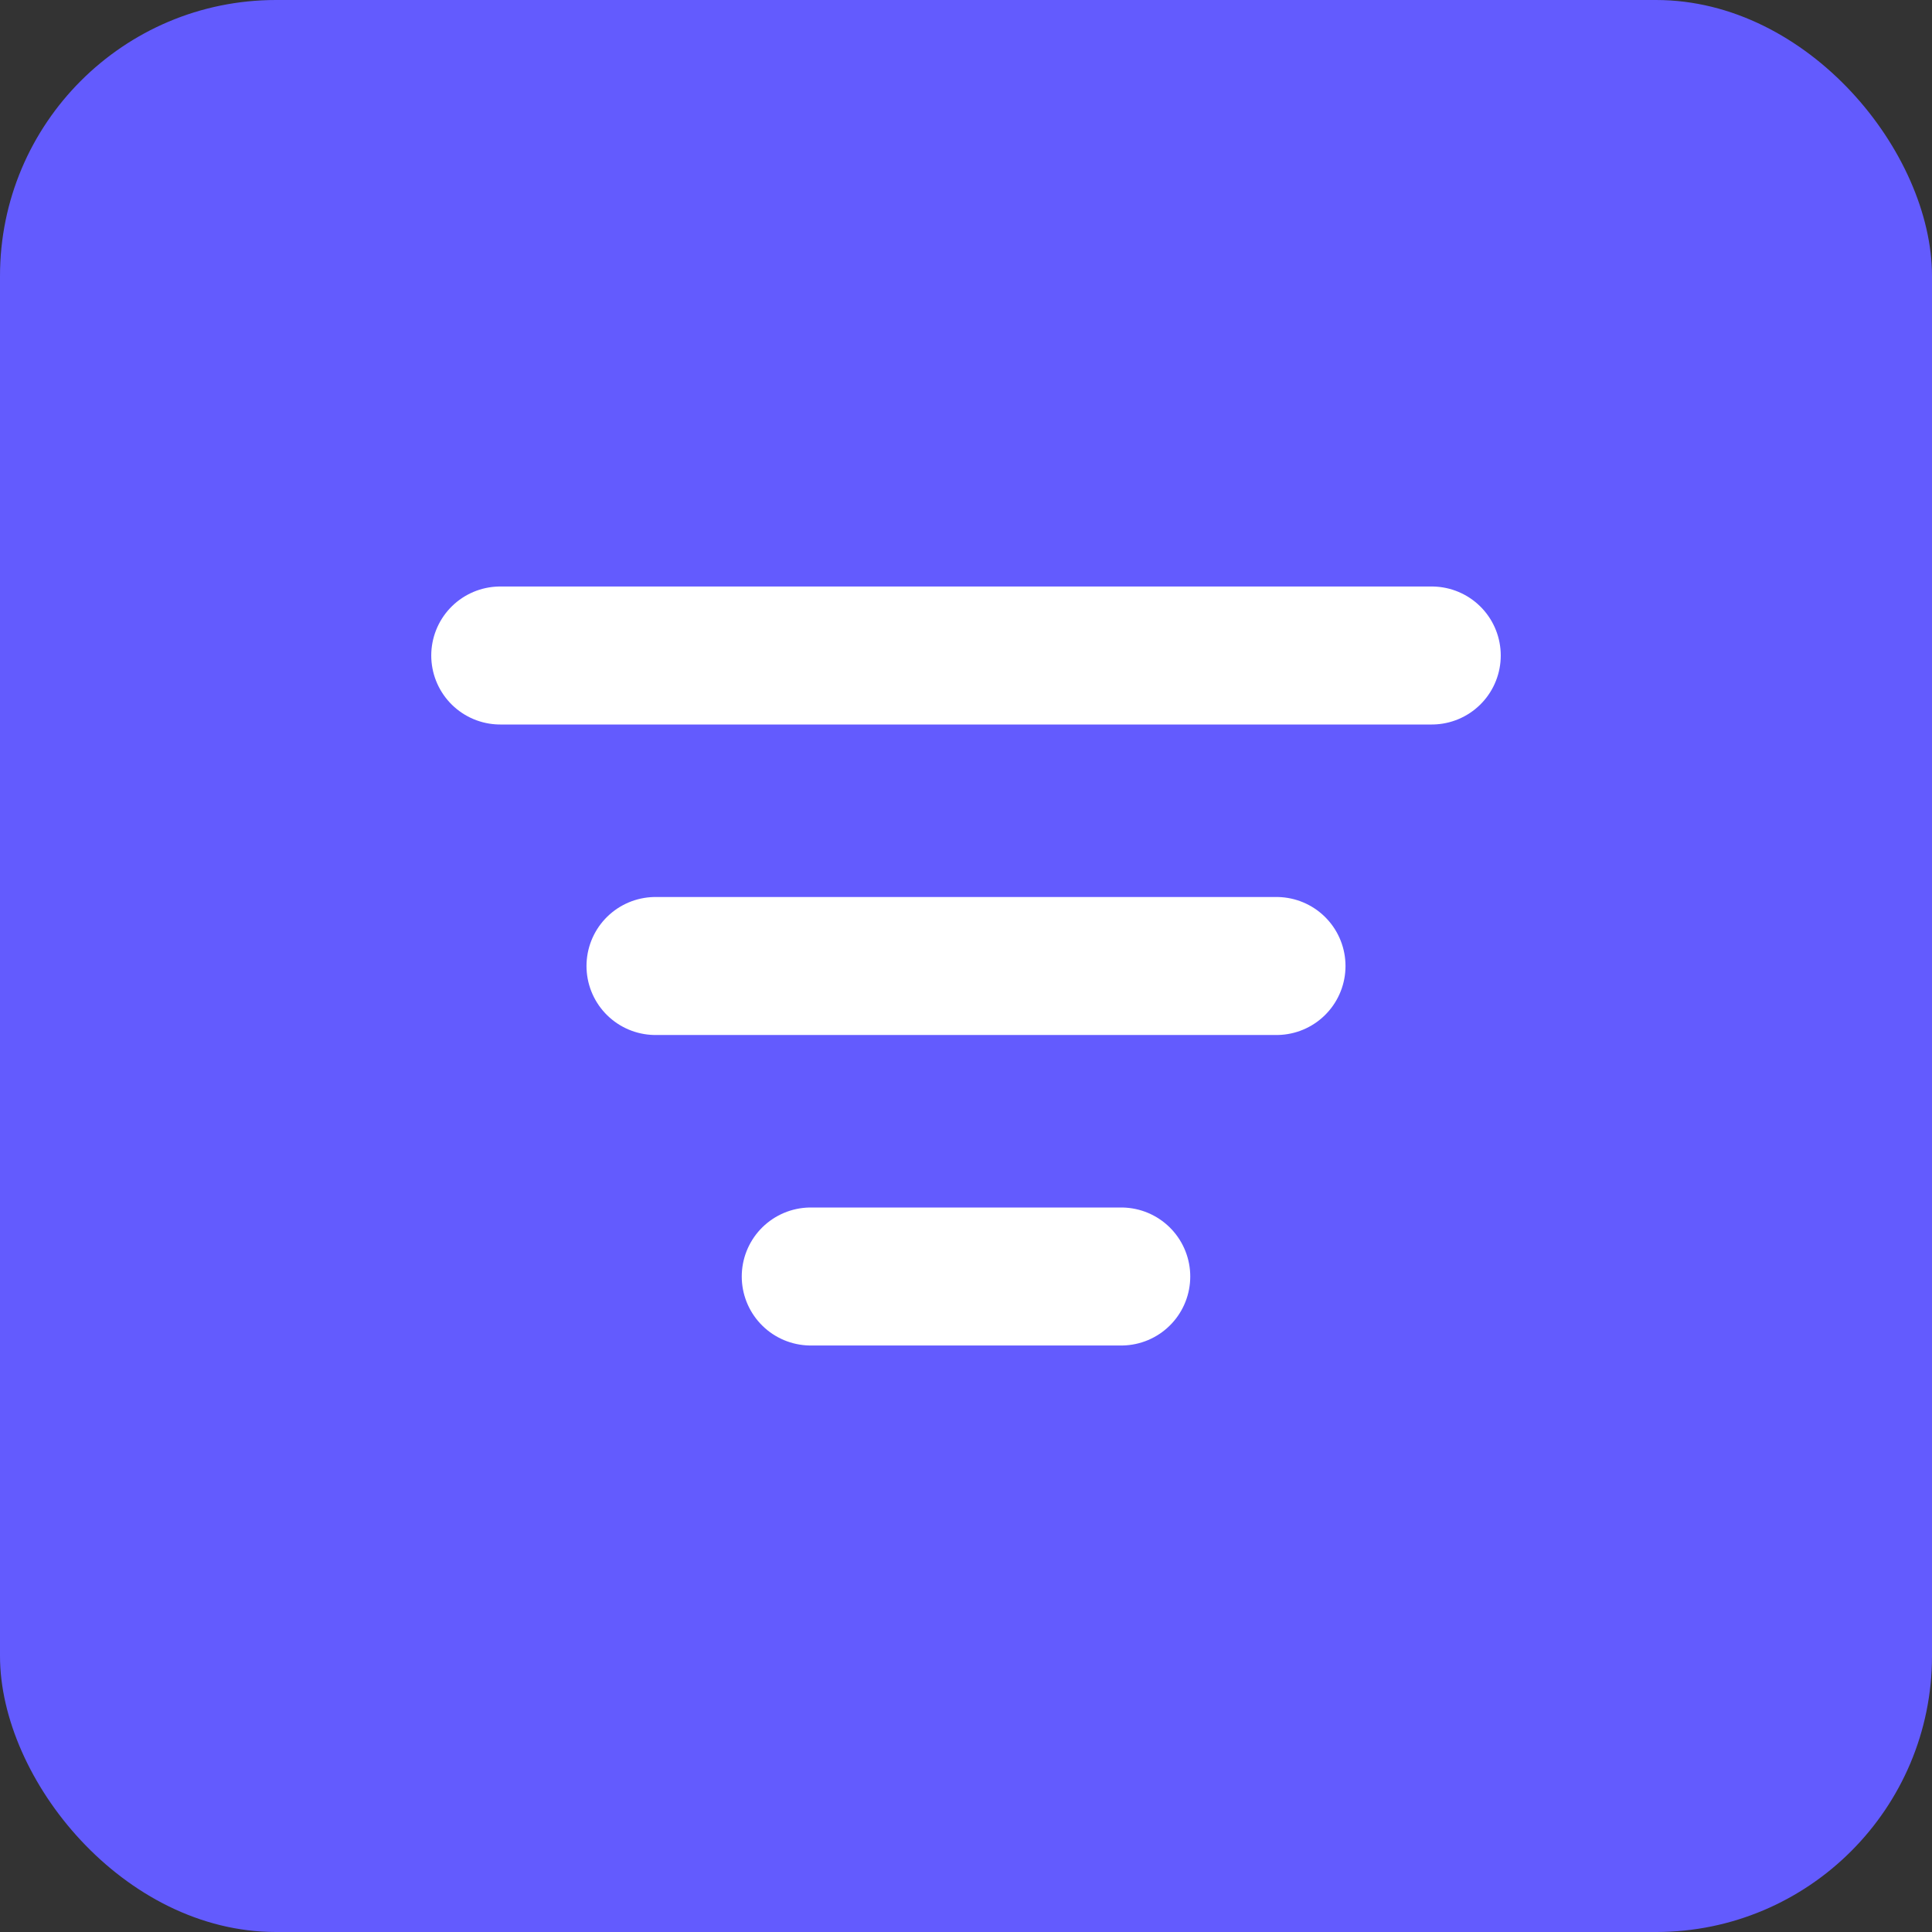
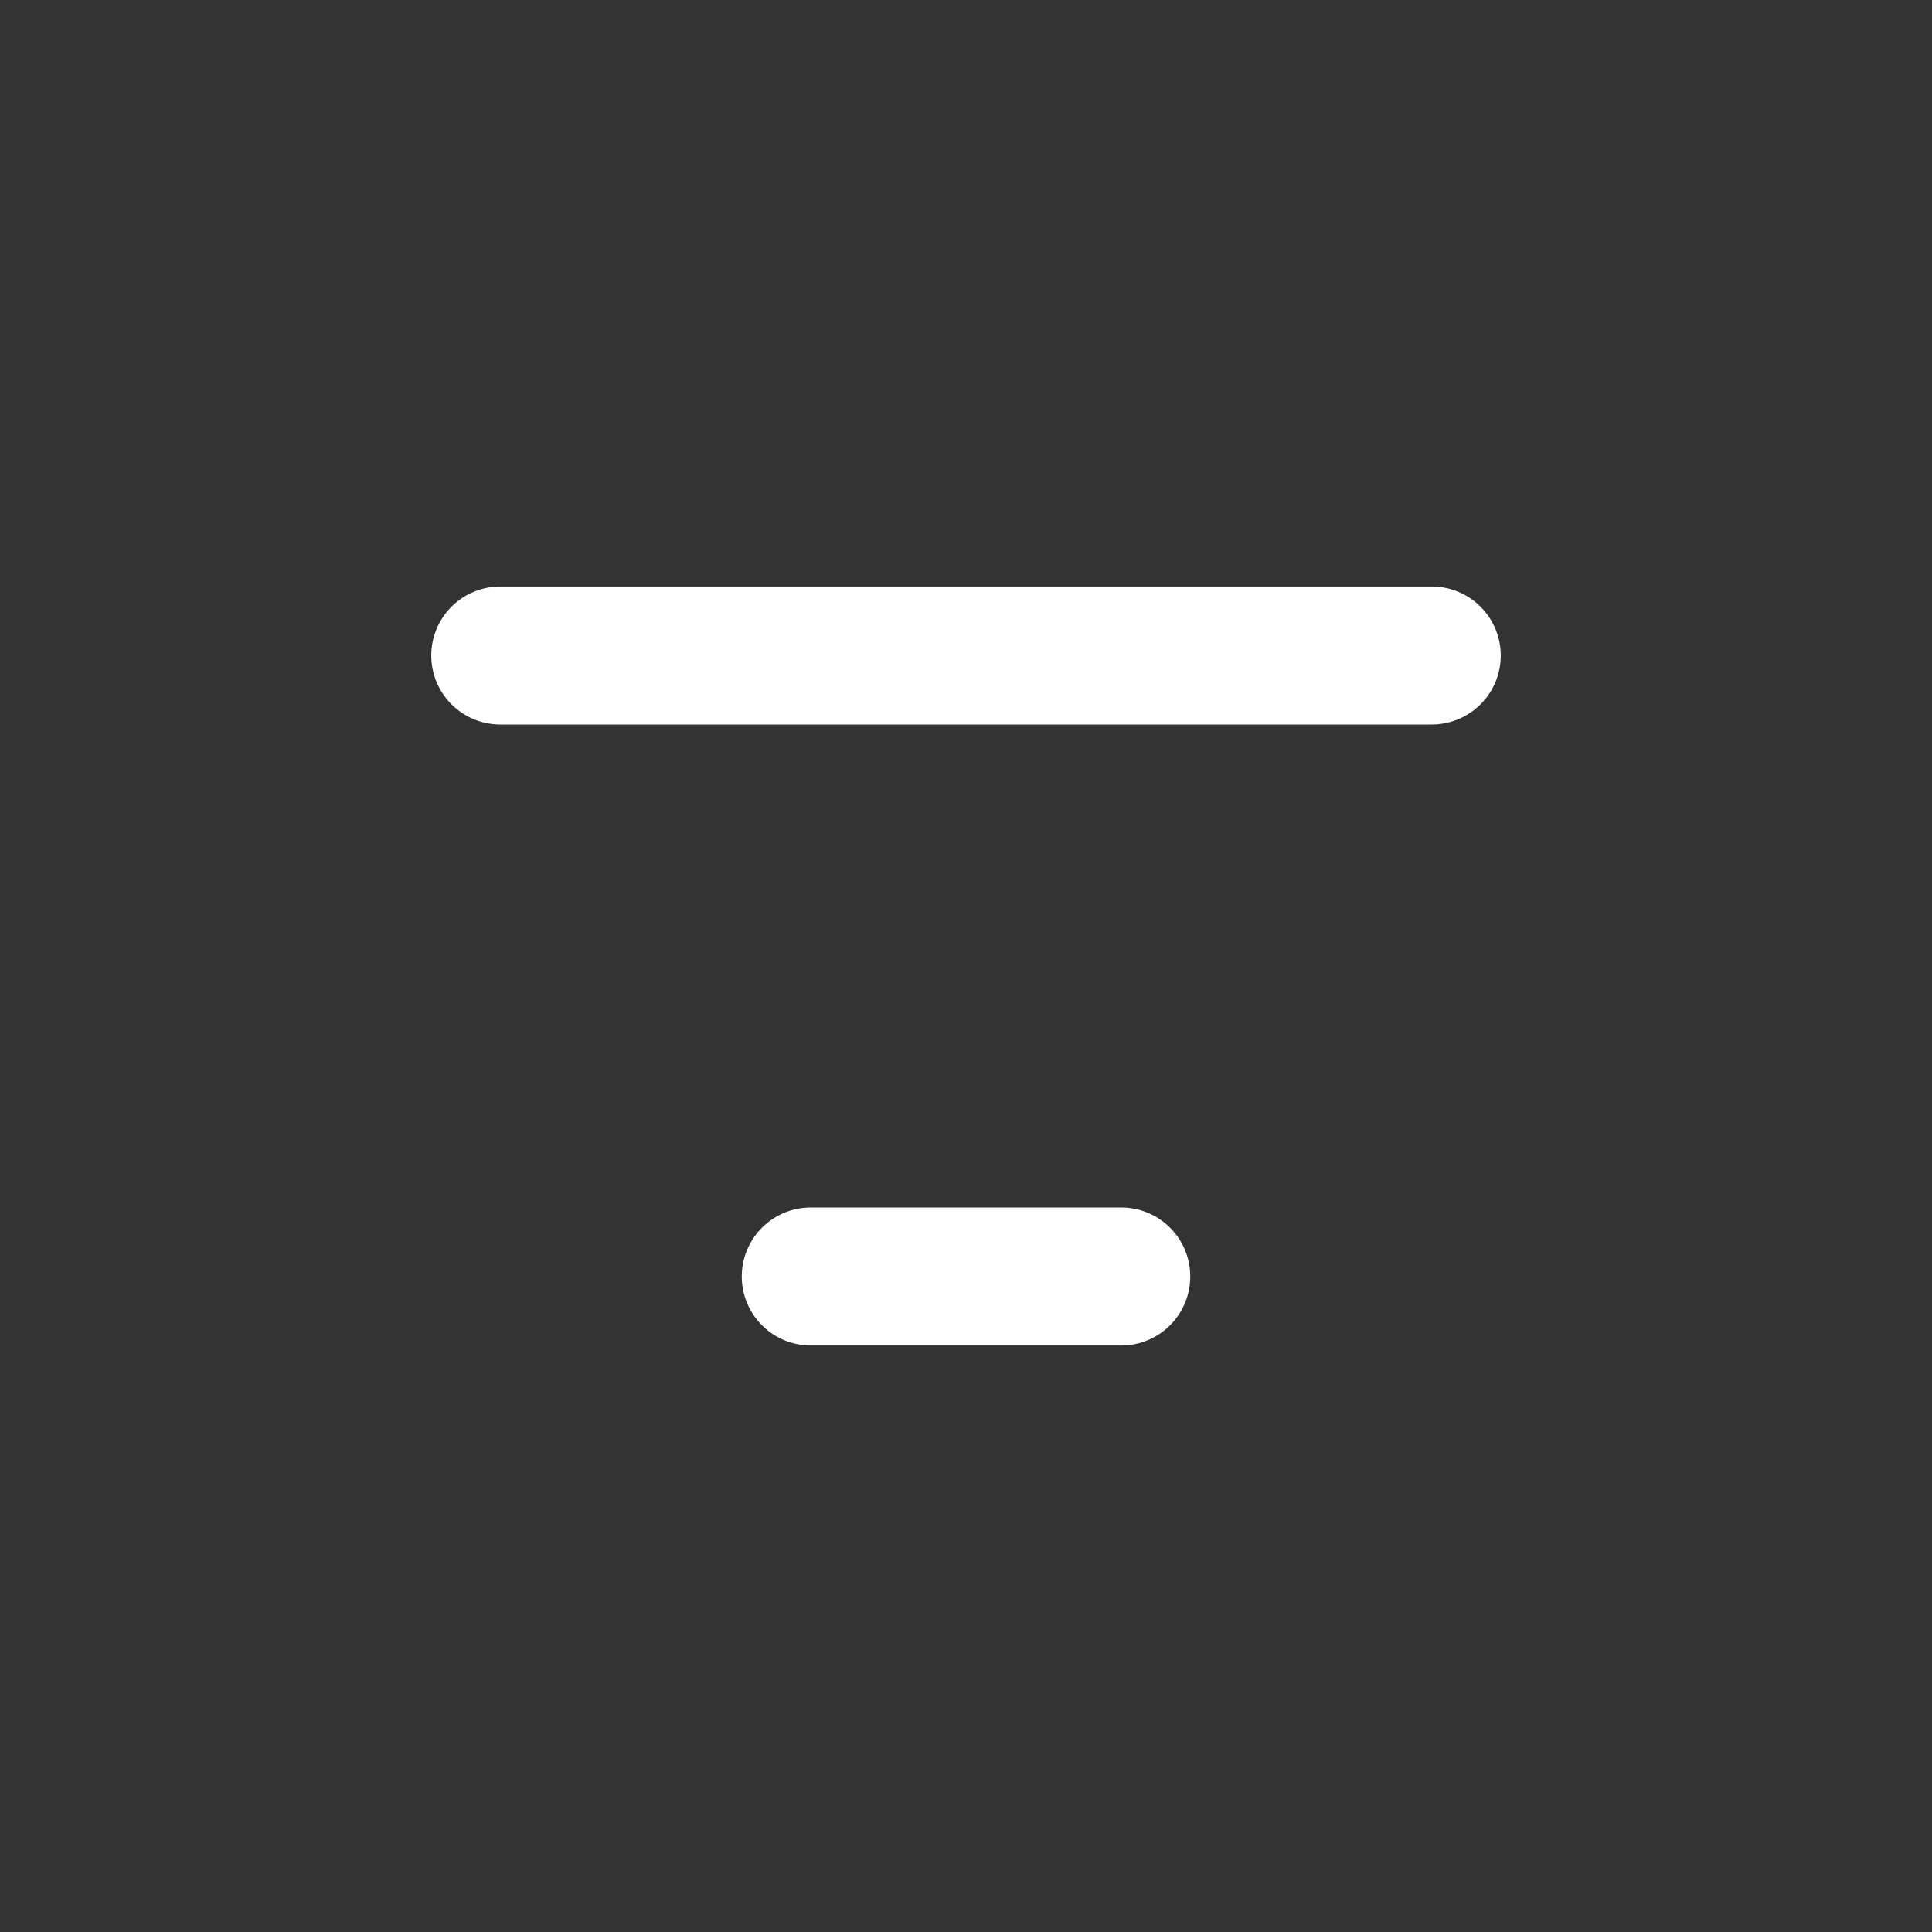
<svg xmlns="http://www.w3.org/2000/svg" width="28" height="28" viewBox="0 0 28 28" fill="none">
  <rect x="0" y="0" width="28" height="28" fill="#333333" stroke="none" />
-   <rect width="28" height="28" rx="4" fill="#635BFE" />
-   <path d="M9.5 14H18.5M7.25 9.5H20.75M11.75 18.5H16.25" stroke="white" stroke-width="2" stroke-linecap="round" stroke-linejoin="round" />
+   <path d="M9.5 14M7.25 9.5H20.75M11.75 18.5H16.25" stroke="white" stroke-width="2" stroke-linecap="round" stroke-linejoin="round" />
</svg>